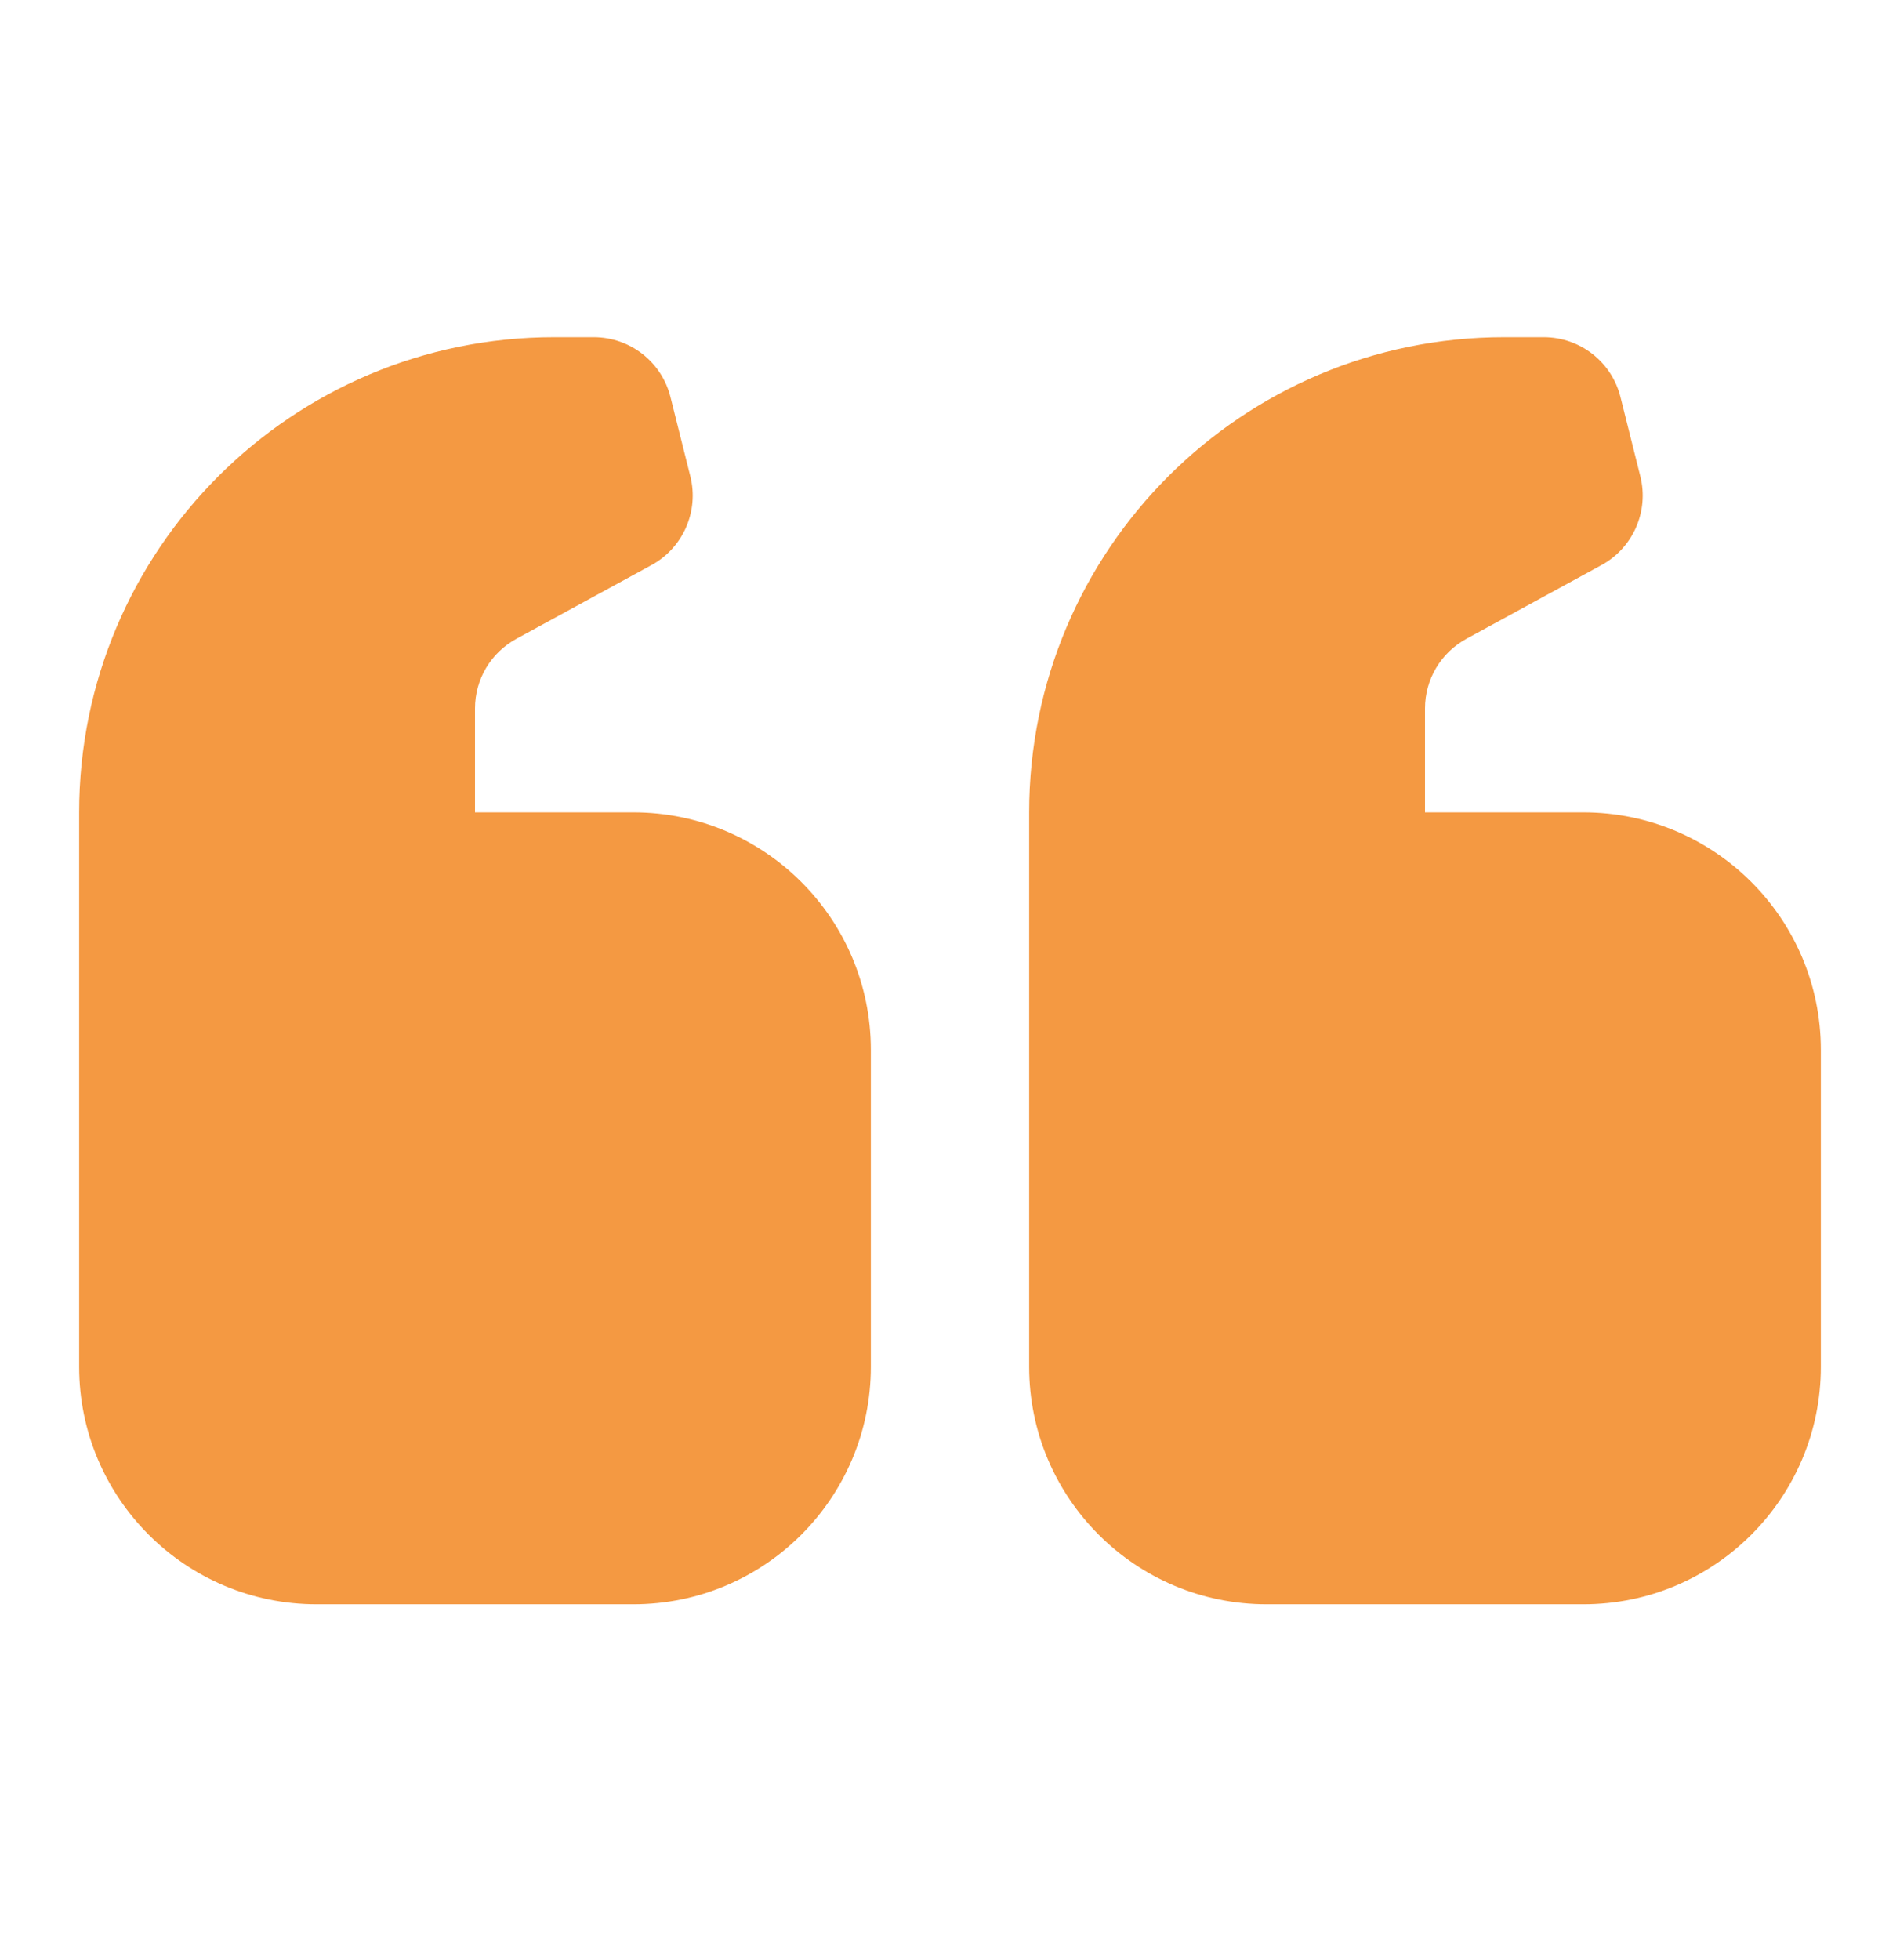
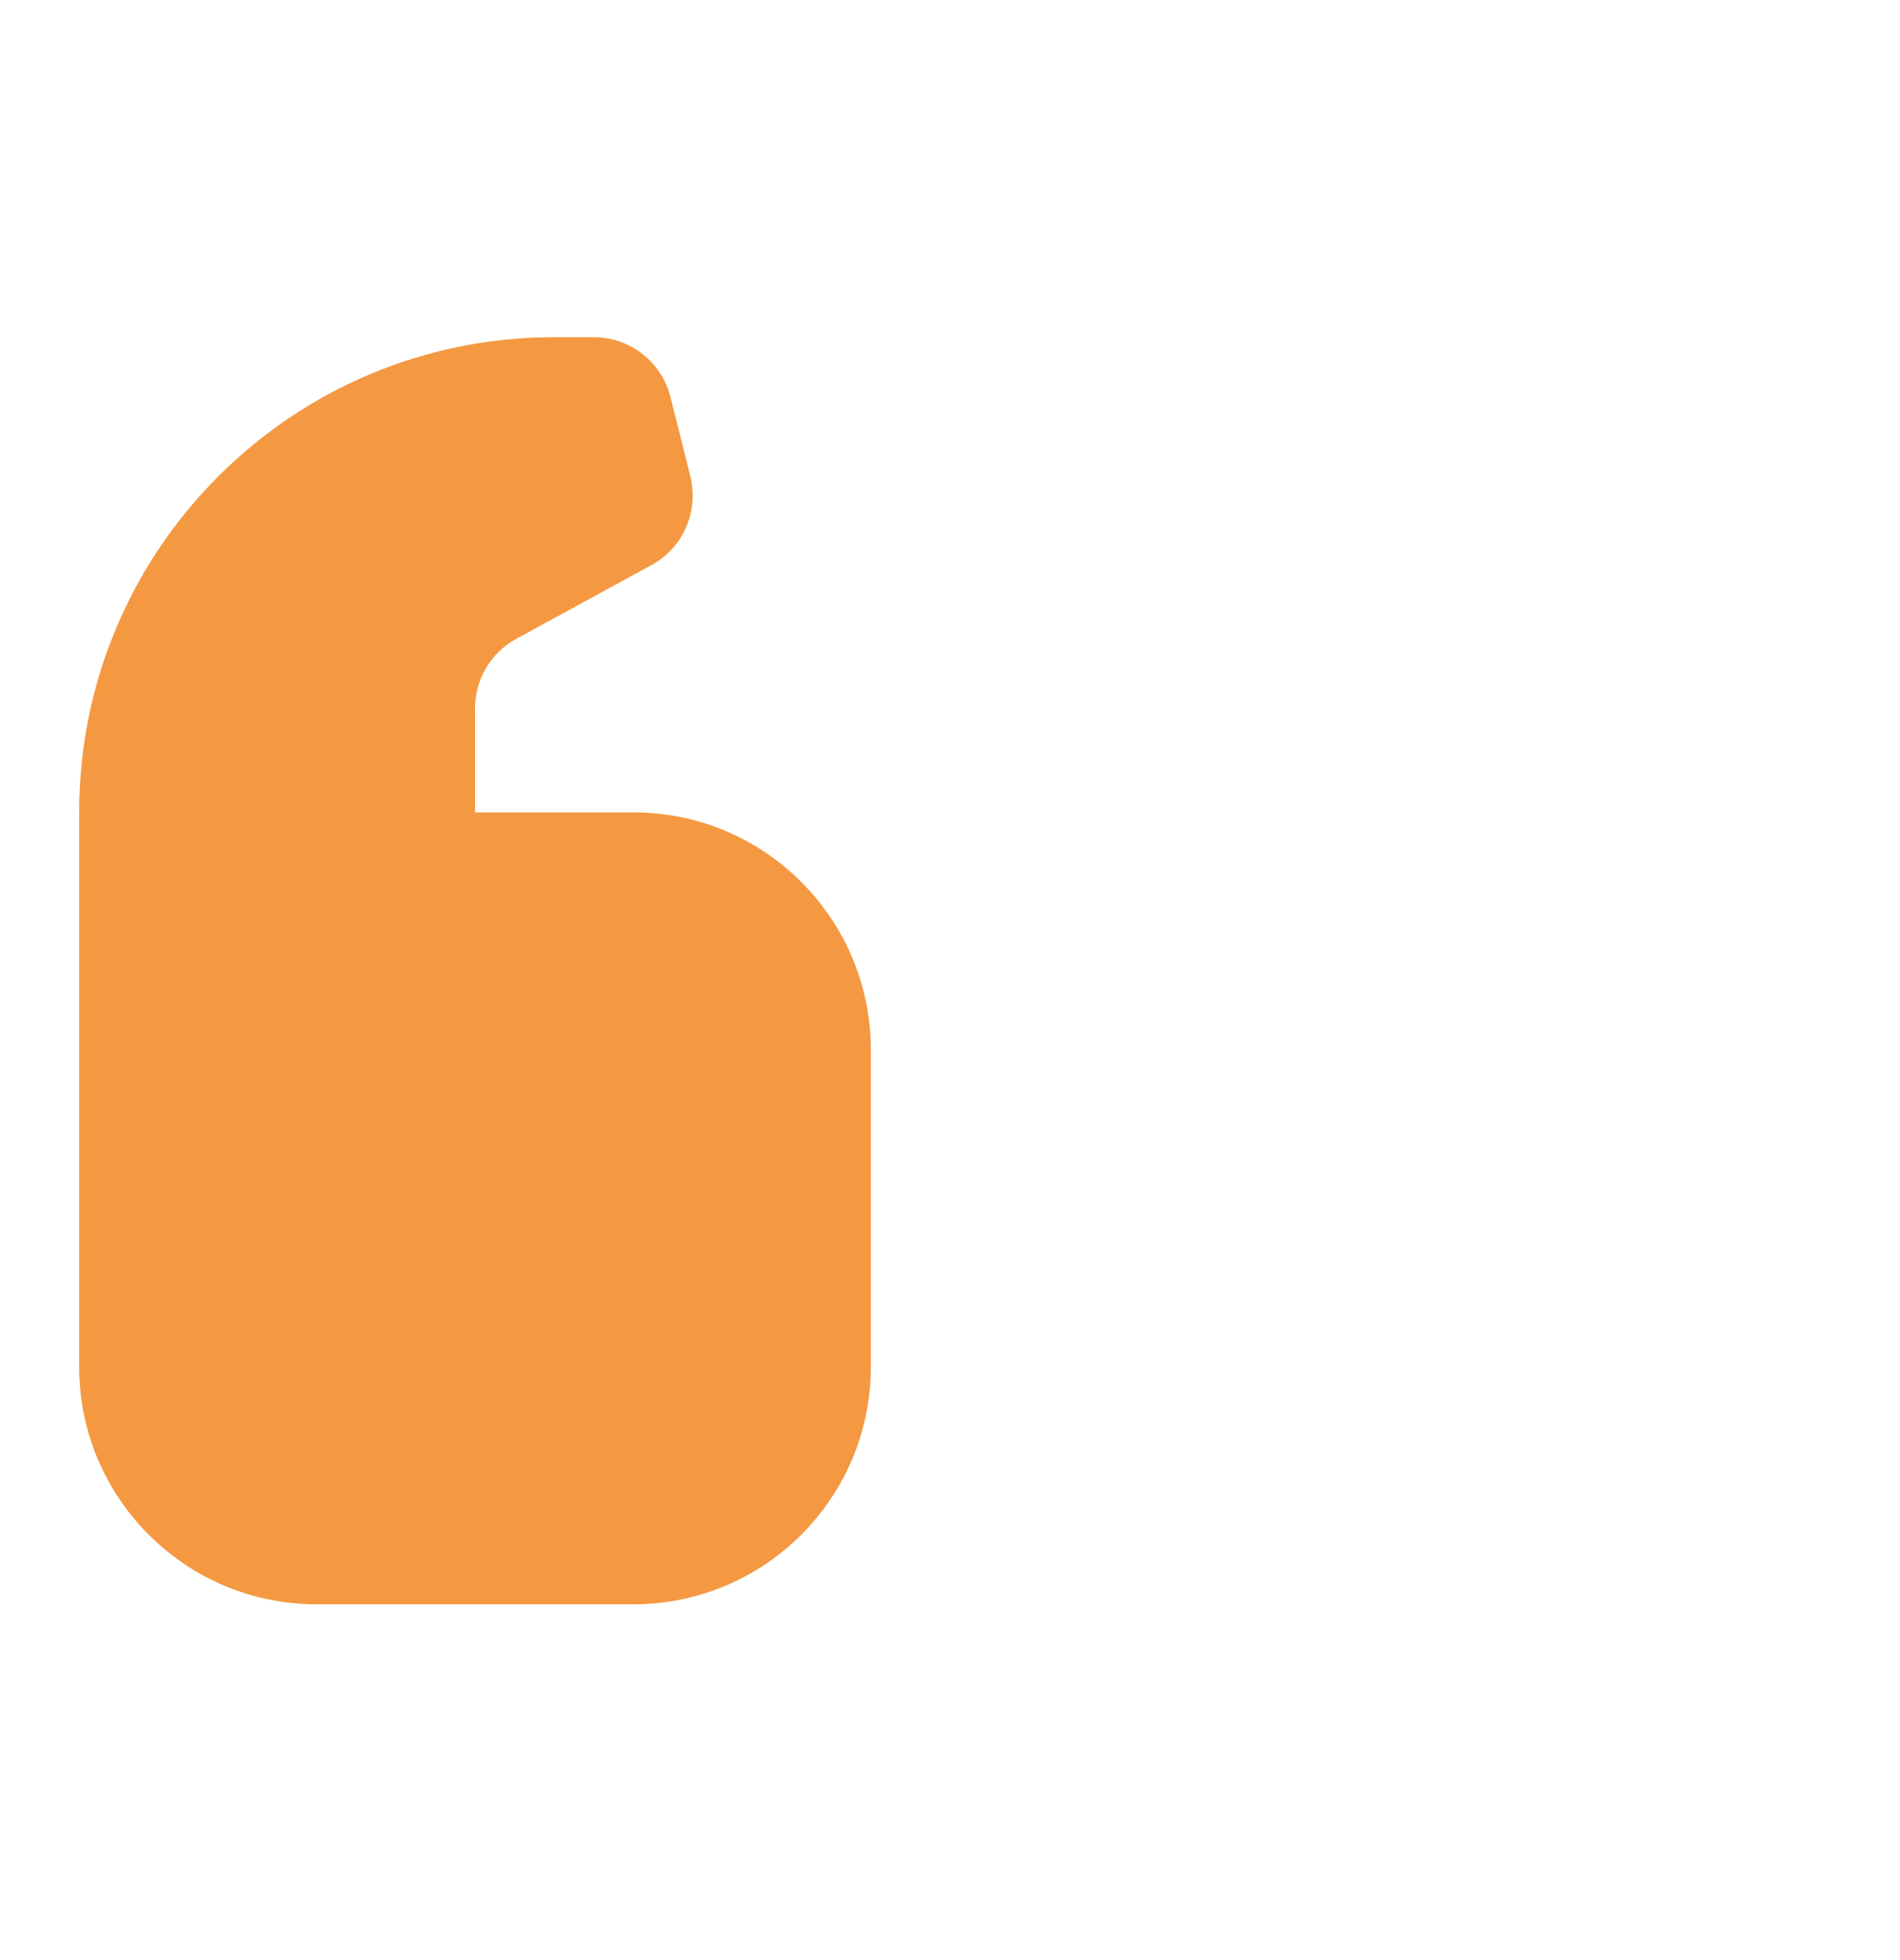
<svg xmlns="http://www.w3.org/2000/svg" width="32" height="33" viewBox="0 0 32 33" fill="none">
  <path d="M10.667 27.01C12.876 27.01 14.667 25.219 14.667 23.01V17.677C14.667 15.468 12.876 13.677 10.667 13.677H8V11.927C8 11.438 8.266 10.99 8.695 10.756L10.972 9.514C11.505 9.223 11.774 8.609 11.627 8.02L11.293 6.687C11.145 6.093 10.612 5.677 10 5.677H9.333C4.915 5.677 1.333 9.258 1.333 13.677V23.01C1.333 25.219 3.124 27.01 5.333 27.01H10.667Z" fill="#F49942" />
-   <path d="M26.667 27.01C28.876 27.01 30.667 25.219 30.667 23.01V17.677C30.667 15.468 28.876 13.677 26.667 13.677H24V11.927C24 11.438 24.267 10.99 24.695 10.756L26.972 9.514C27.505 9.223 27.774 8.609 27.627 8.02L27.293 6.687C27.145 6.093 26.612 5.677 26 5.677H25.333C20.915 5.677 17.333 9.258 17.333 13.677V23.01C17.333 25.219 19.124 27.01 21.333 27.01H26.667Z" fill="#F49942" />
</svg>